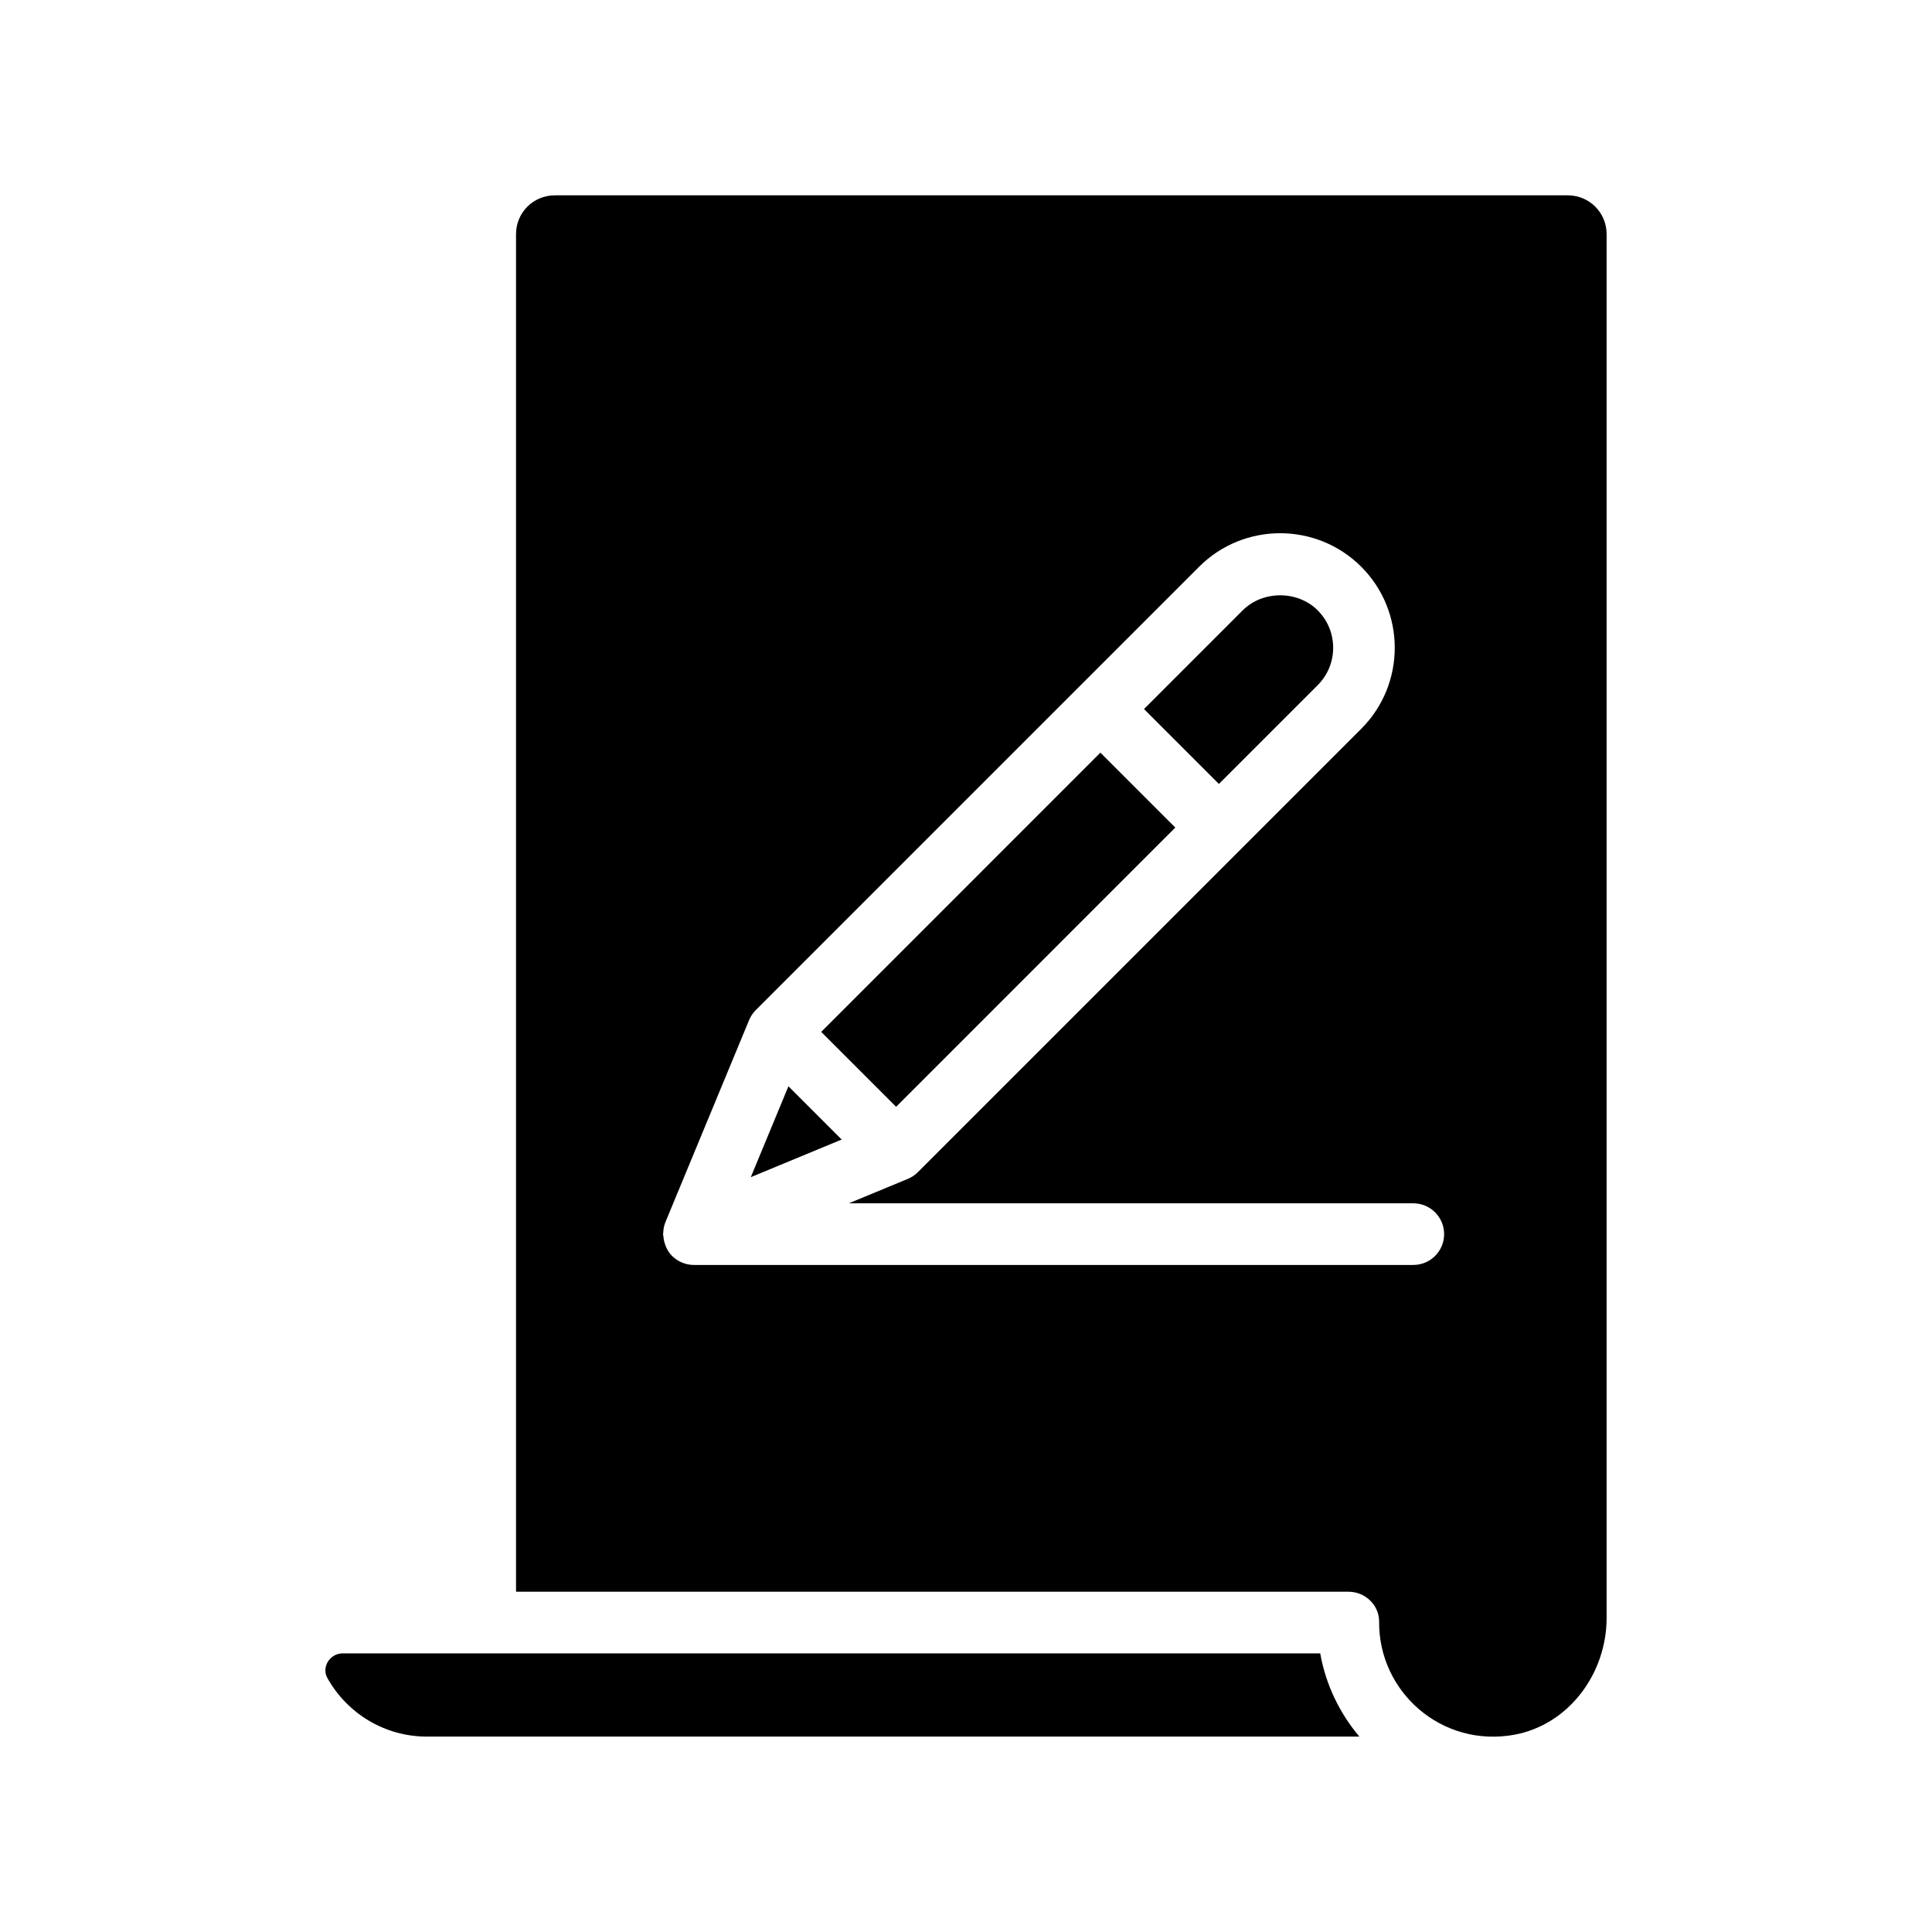
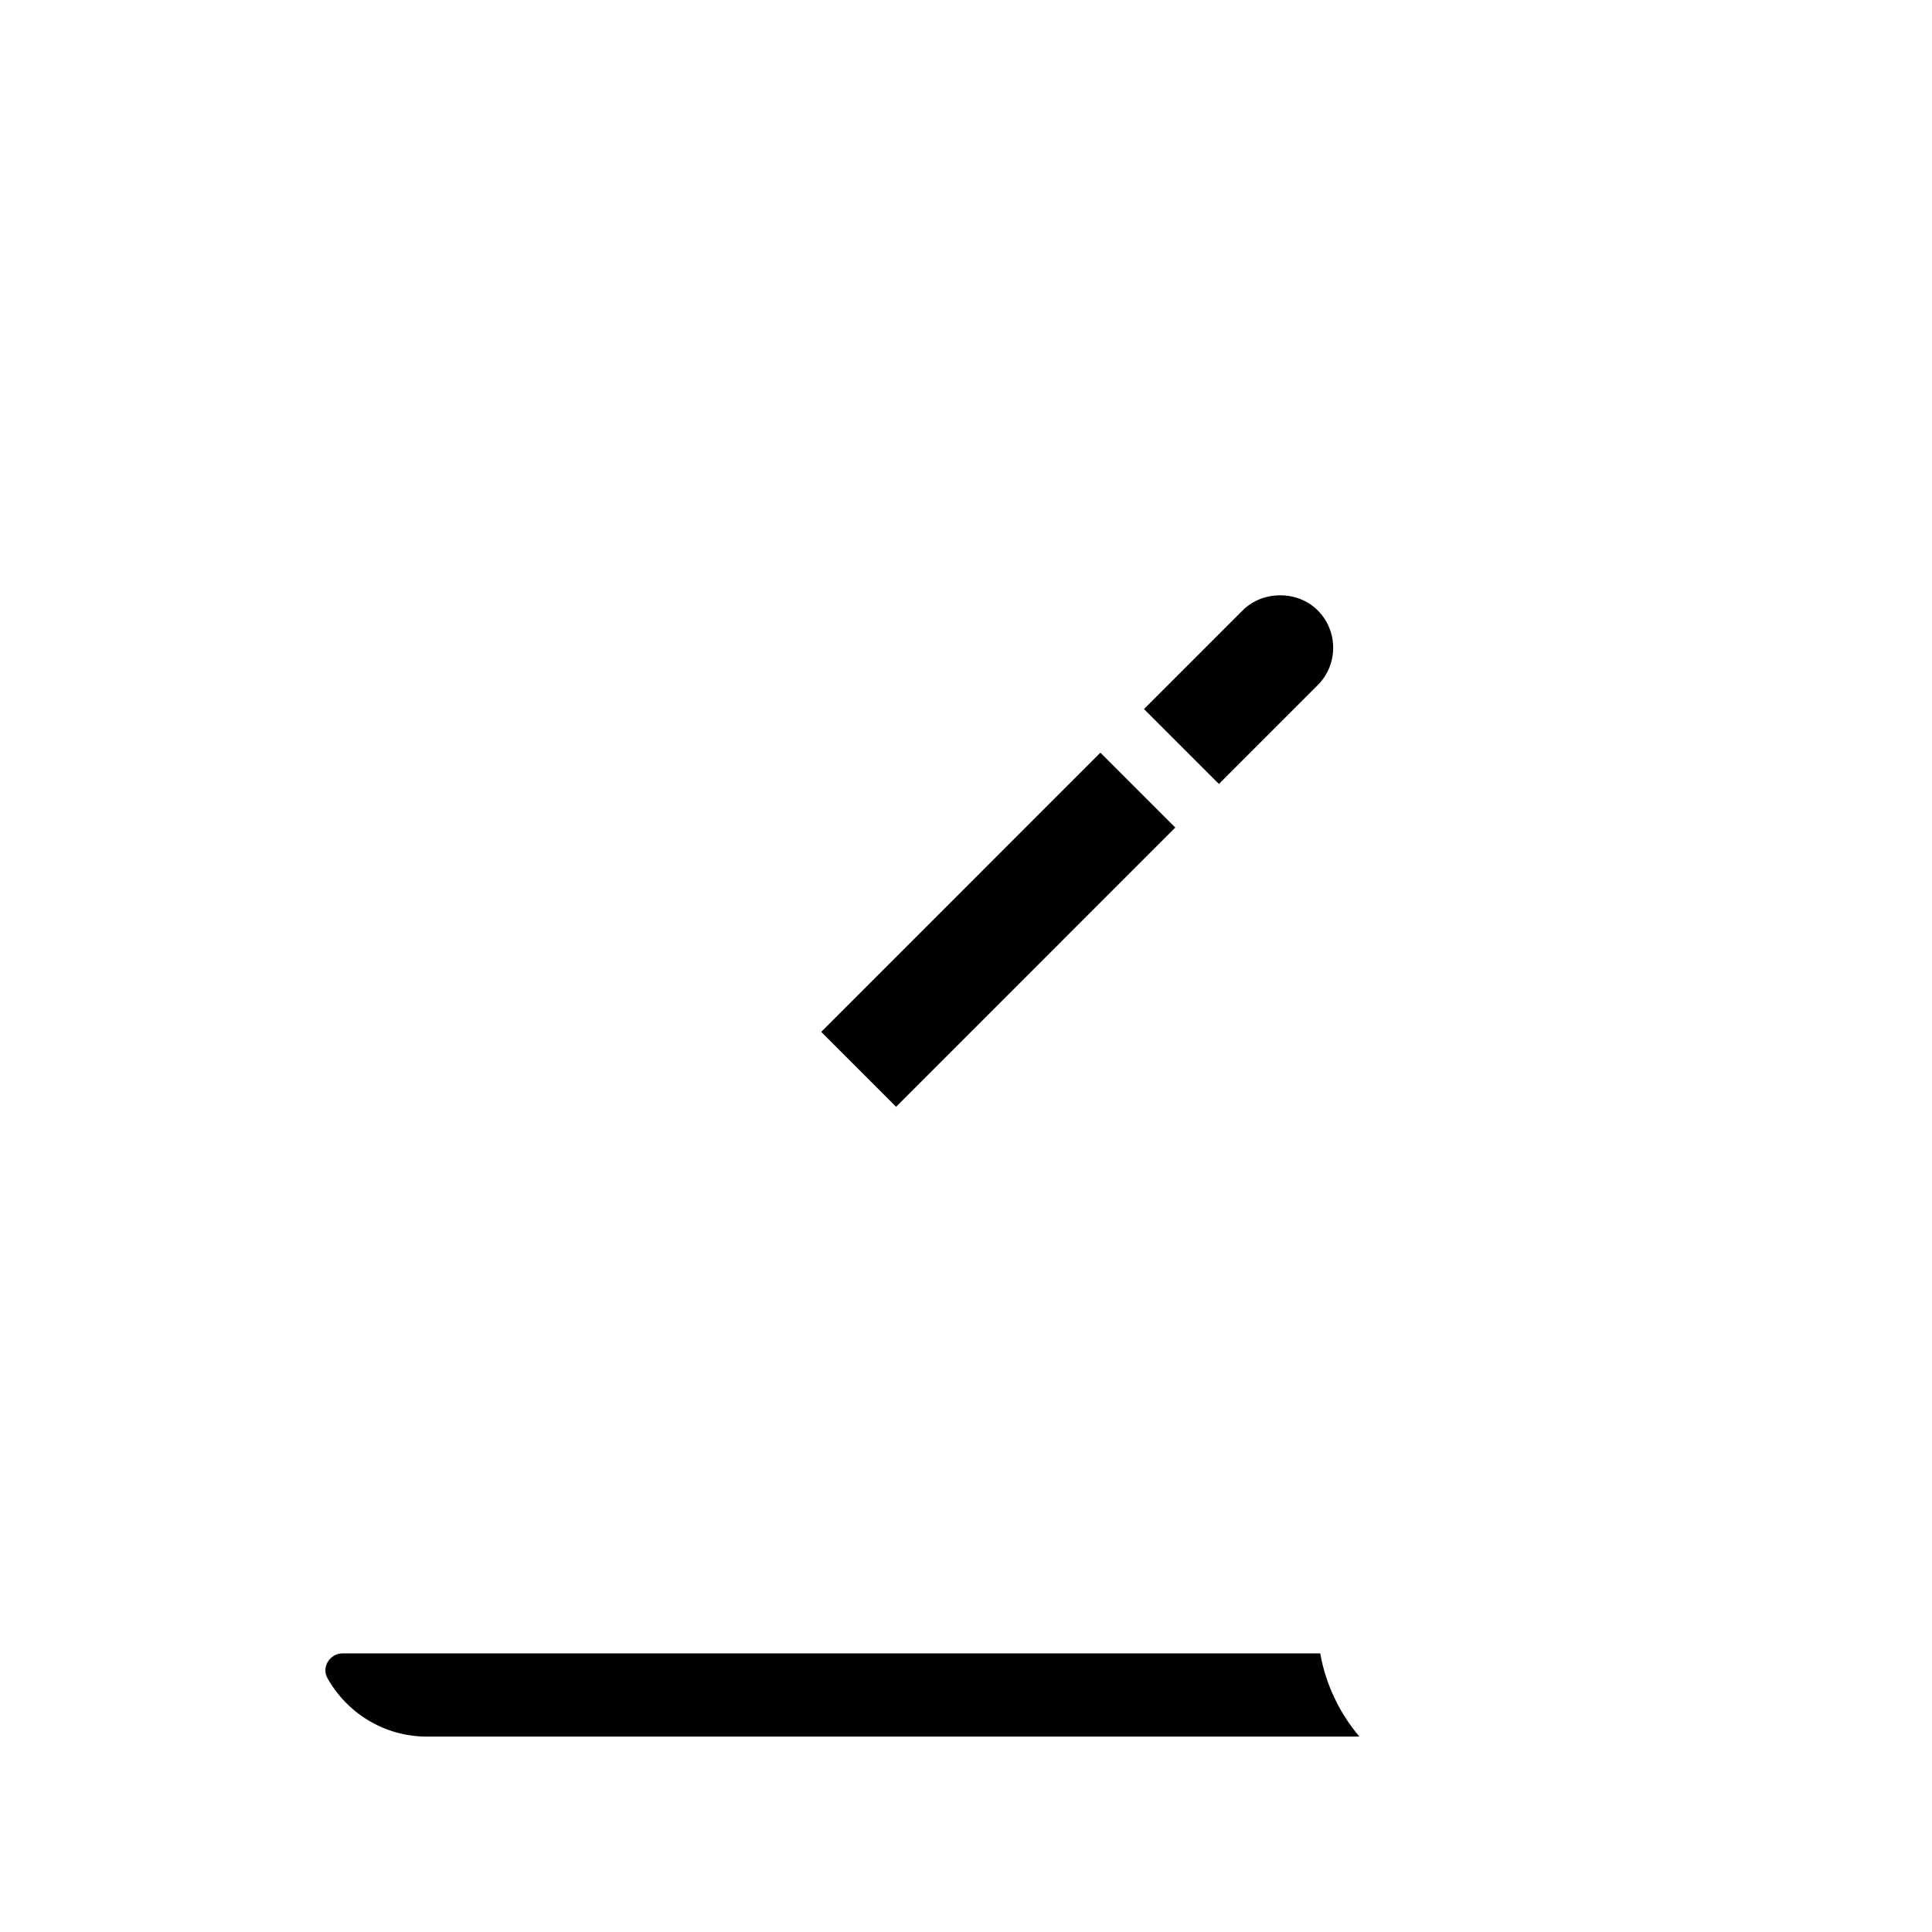
<svg xmlns="http://www.w3.org/2000/svg" fill="#000000" width="800px" height="800px" version="1.1" viewBox="144 144 512 512">
  <g>
    <path d="m234.8 582.16c-3.348 0-5.668 3.617-4.035 6.543 5.18 9.266 15.066 15.516 26.375 15.516h247.11c-5.227-6.207-8.902-13.723-10.375-22.055z" />
    <path d="m493.19 325.59c2.648-2.648 4.113-6.176 4.113-9.926s-1.465-7.277-4.113-9.926c-5.309-5.305-14.551-5.289-19.852 0l-26.168 26.168 19.852 19.848z" />
-     <path d="m342.97 455.96 24.086-9.973-14.113-14.113z" />
    <path d="m361.63 417.46 73.988-74 19.852 19.852-73.988 74z" />
-     <path d="m509.48 573.74c-0.164 18.625 16.582 33.492 35.863 29.98 14.461-2.695 24.426-16.258 24.426-30.961v-366.7c0-5.719-4.574-10.293-10.293-10.293h-268.43c-5.719 0-10.293 4.574-10.293 10.293v359.76h220.56c4.492 0 8.168 3.512 8.168 7.922zm-181.61-94.516c-1.078 0-2.137-0.219-3.133-0.633-1.008-0.418-1.91-1.027-2.664-1.789-0.676-0.684-1.168-1.477-1.559-2.316-0.117-0.25-0.184-0.508-0.273-0.773-0.246-0.703-0.391-1.414-0.438-2.156-0.012-0.176-0.102-0.324-0.102-0.504 0-0.109 0.059-0.195 0.062-0.301 0.035-0.957 0.184-1.91 0.562-2.824l0.016-0.043c0.004-0.008 0.008-0.016 0.008-0.023l22.148-53.477c0.004-0.004 0.004-0.008 0.008-0.016l0.02-0.047c0.41-0.988 1.012-1.891 1.77-2.648l85.535-85.535c0.004-0.004 0.004-0.008 0.008-0.008l0.004-0.004 31.941-31.938c11.844-11.848 31.113-11.832 42.957 0 11.844 11.84 11.844 31.113 0 42.953l-117.5 117.5c-0.758 0.758-1.66 1.363-2.652 1.77l-0.035 0.016c-0.012 0.004-0.02 0.008-0.027 0.012l-15.578 6.449h149.59c4.512 0 8.168 3.652 8.168 8.168s-3.656 8.168-8.168 8.168z" />
  </g>
</svg>